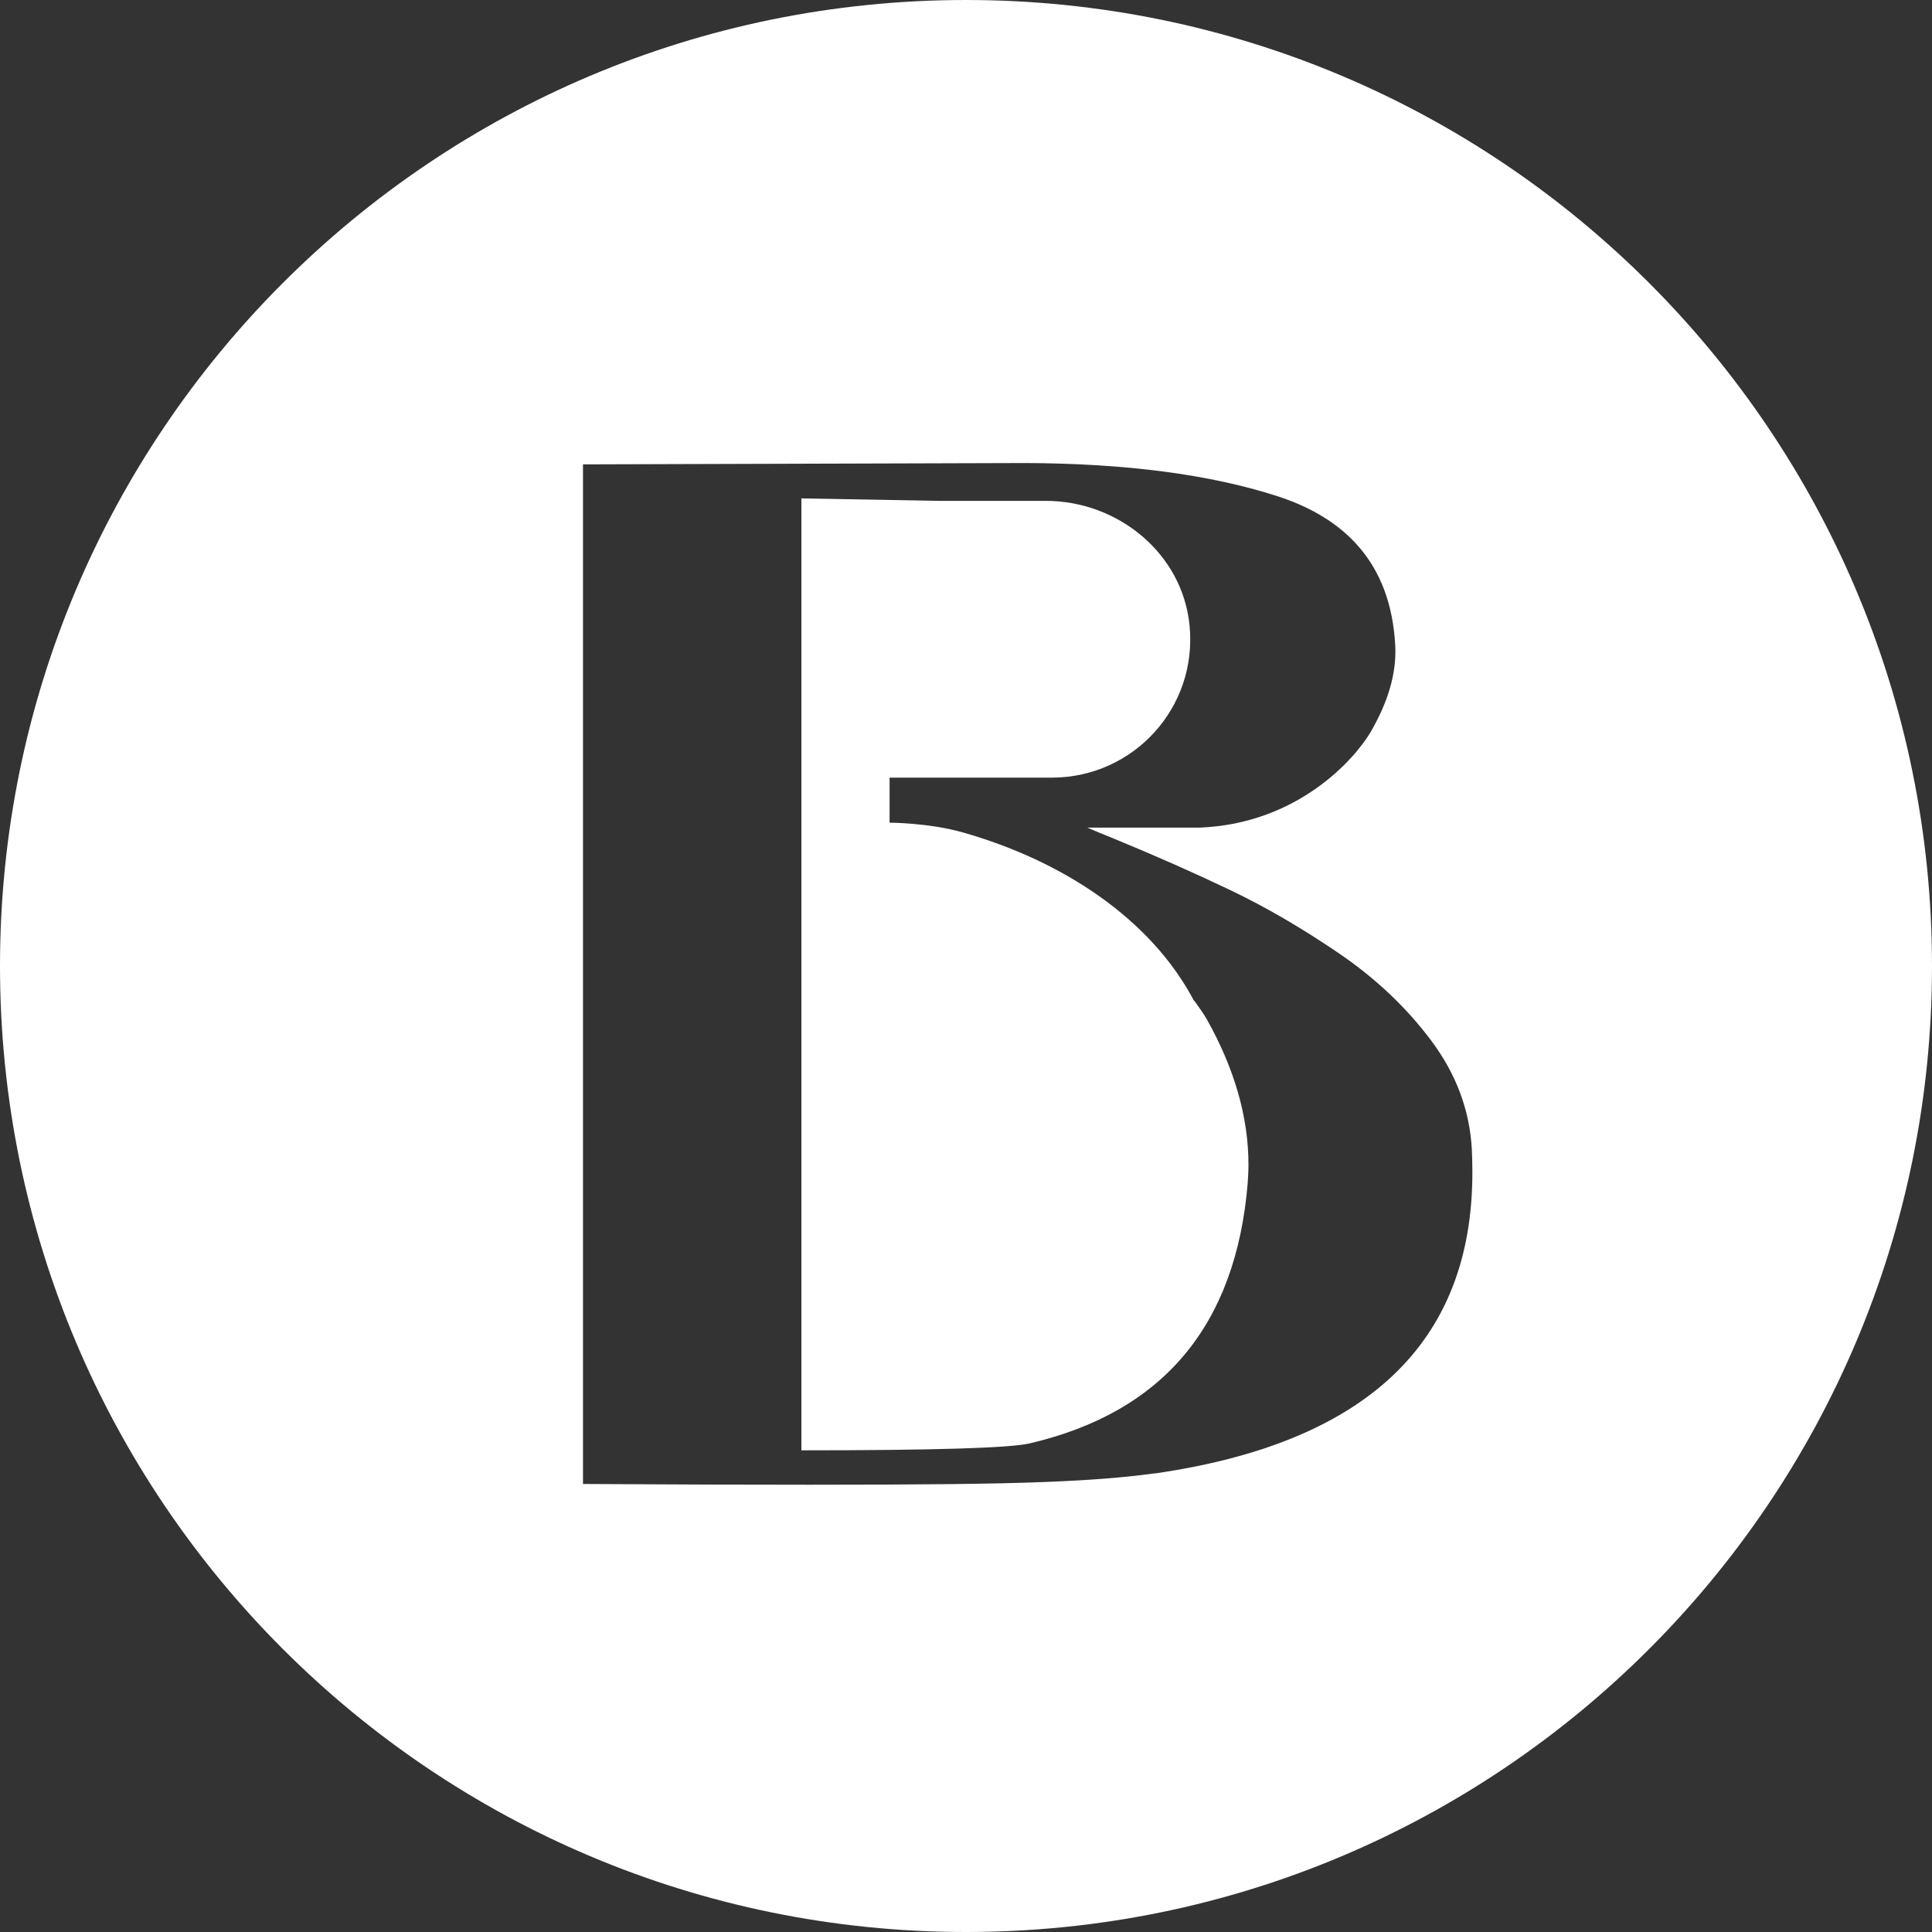
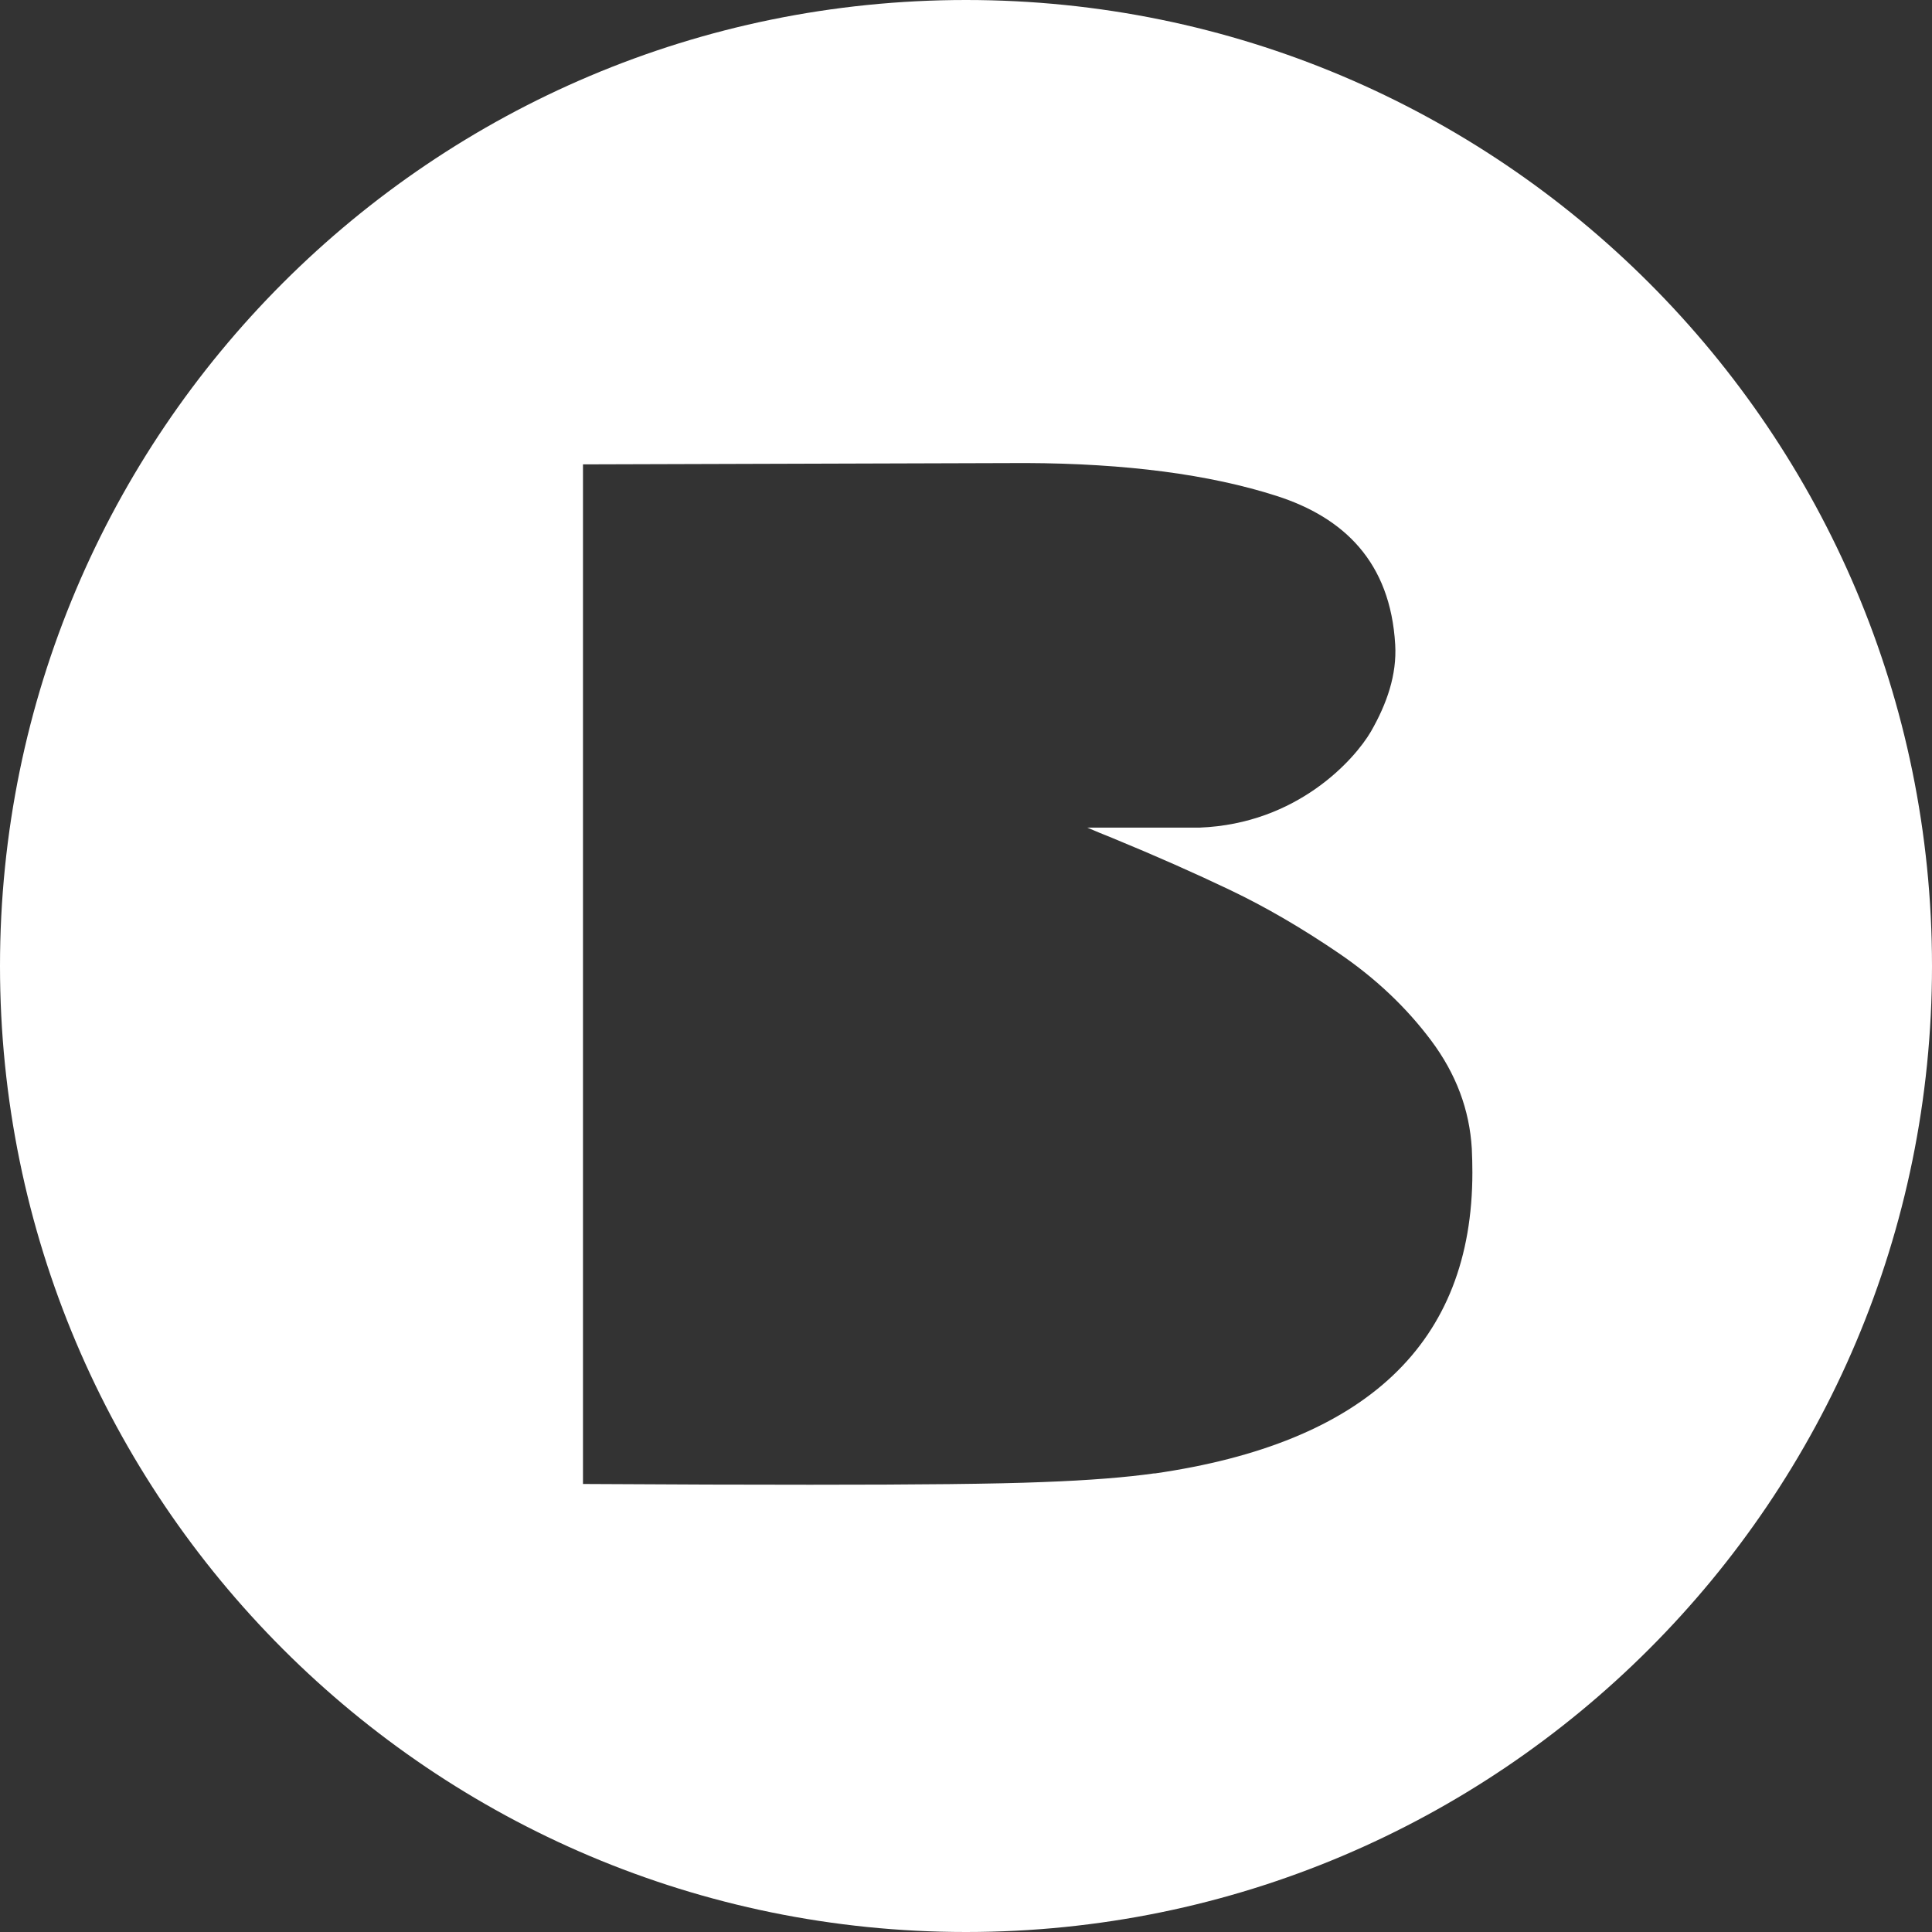
<svg xmlns="http://www.w3.org/2000/svg" id="Layer_2" data-name="Layer 2" viewBox="0 0 101.64 101.65">
  <rect x="0" y="0" width="101.64" height="101.65" fill="#333333" stroke="none" />
  <defs>
    <style>
      .cls-1 {
        fill: #fff;
      }
    </style>
  </defs>
  <g id="Layer_1-2" data-name="Layer 1">
    <g>
-       <path class="cls-1" d="M62.82,52.66c-2.29-4.35-6.95-7.38-12.14-8.86-1.82-.52-3.88-.52-3.88-.52v-2.37h8.59c4.24-.03,7.62-3.67,7.19-8.01-.37-3.78-3.76-6.55-7.56-6.55h-5.63l-7.23-.13v50.08h.04c6.9,0,10.88-.12,11.95-.36,7.04-1.64,10.87-6.21,11.49-13.7.02-.33.04-.65.04-.96,0-2.52-.74-5.08-2.21-7.69-.19-.33-.42-.62-.63-.93Z" />
      <path class="cls-1" d="M50.82,0C22.75,0,0,22.75,0,50.82s22.75,50.82,50.82,50.82,50.82-22.75,50.82-50.82S78.89,0,50.82,0ZM60.74,77.51c-1.47.21-3.44.37-5.9.46-2.46.1-6.53.14-12.22.14-3.16,0-7.15-.01-11.95-.04V24.43l23.29-.07c5.28.02,9.68.6,13.2,1.73,3.52,1.13,5.99,3.46,6.24,7.83.09,1.57-.43,3.09-1.28,4.57-.86,1.47-3.87,4.85-9.01,5.05h-5.91c.39.17.83.35,1.33.55,2.31.95,4.38,1.87,6.22,2.75,1.84.88,3.73,1.98,5.67,3.3,1.94,1.32,3.56,2.85,4.87,4.6,1.31,1.75,2.02,3.64,2.14,5.69.02.43.03.84.03,1.25,0,8.97-5.58,14.24-16.73,15.84Z" />
    </g>
  </g>
</svg>